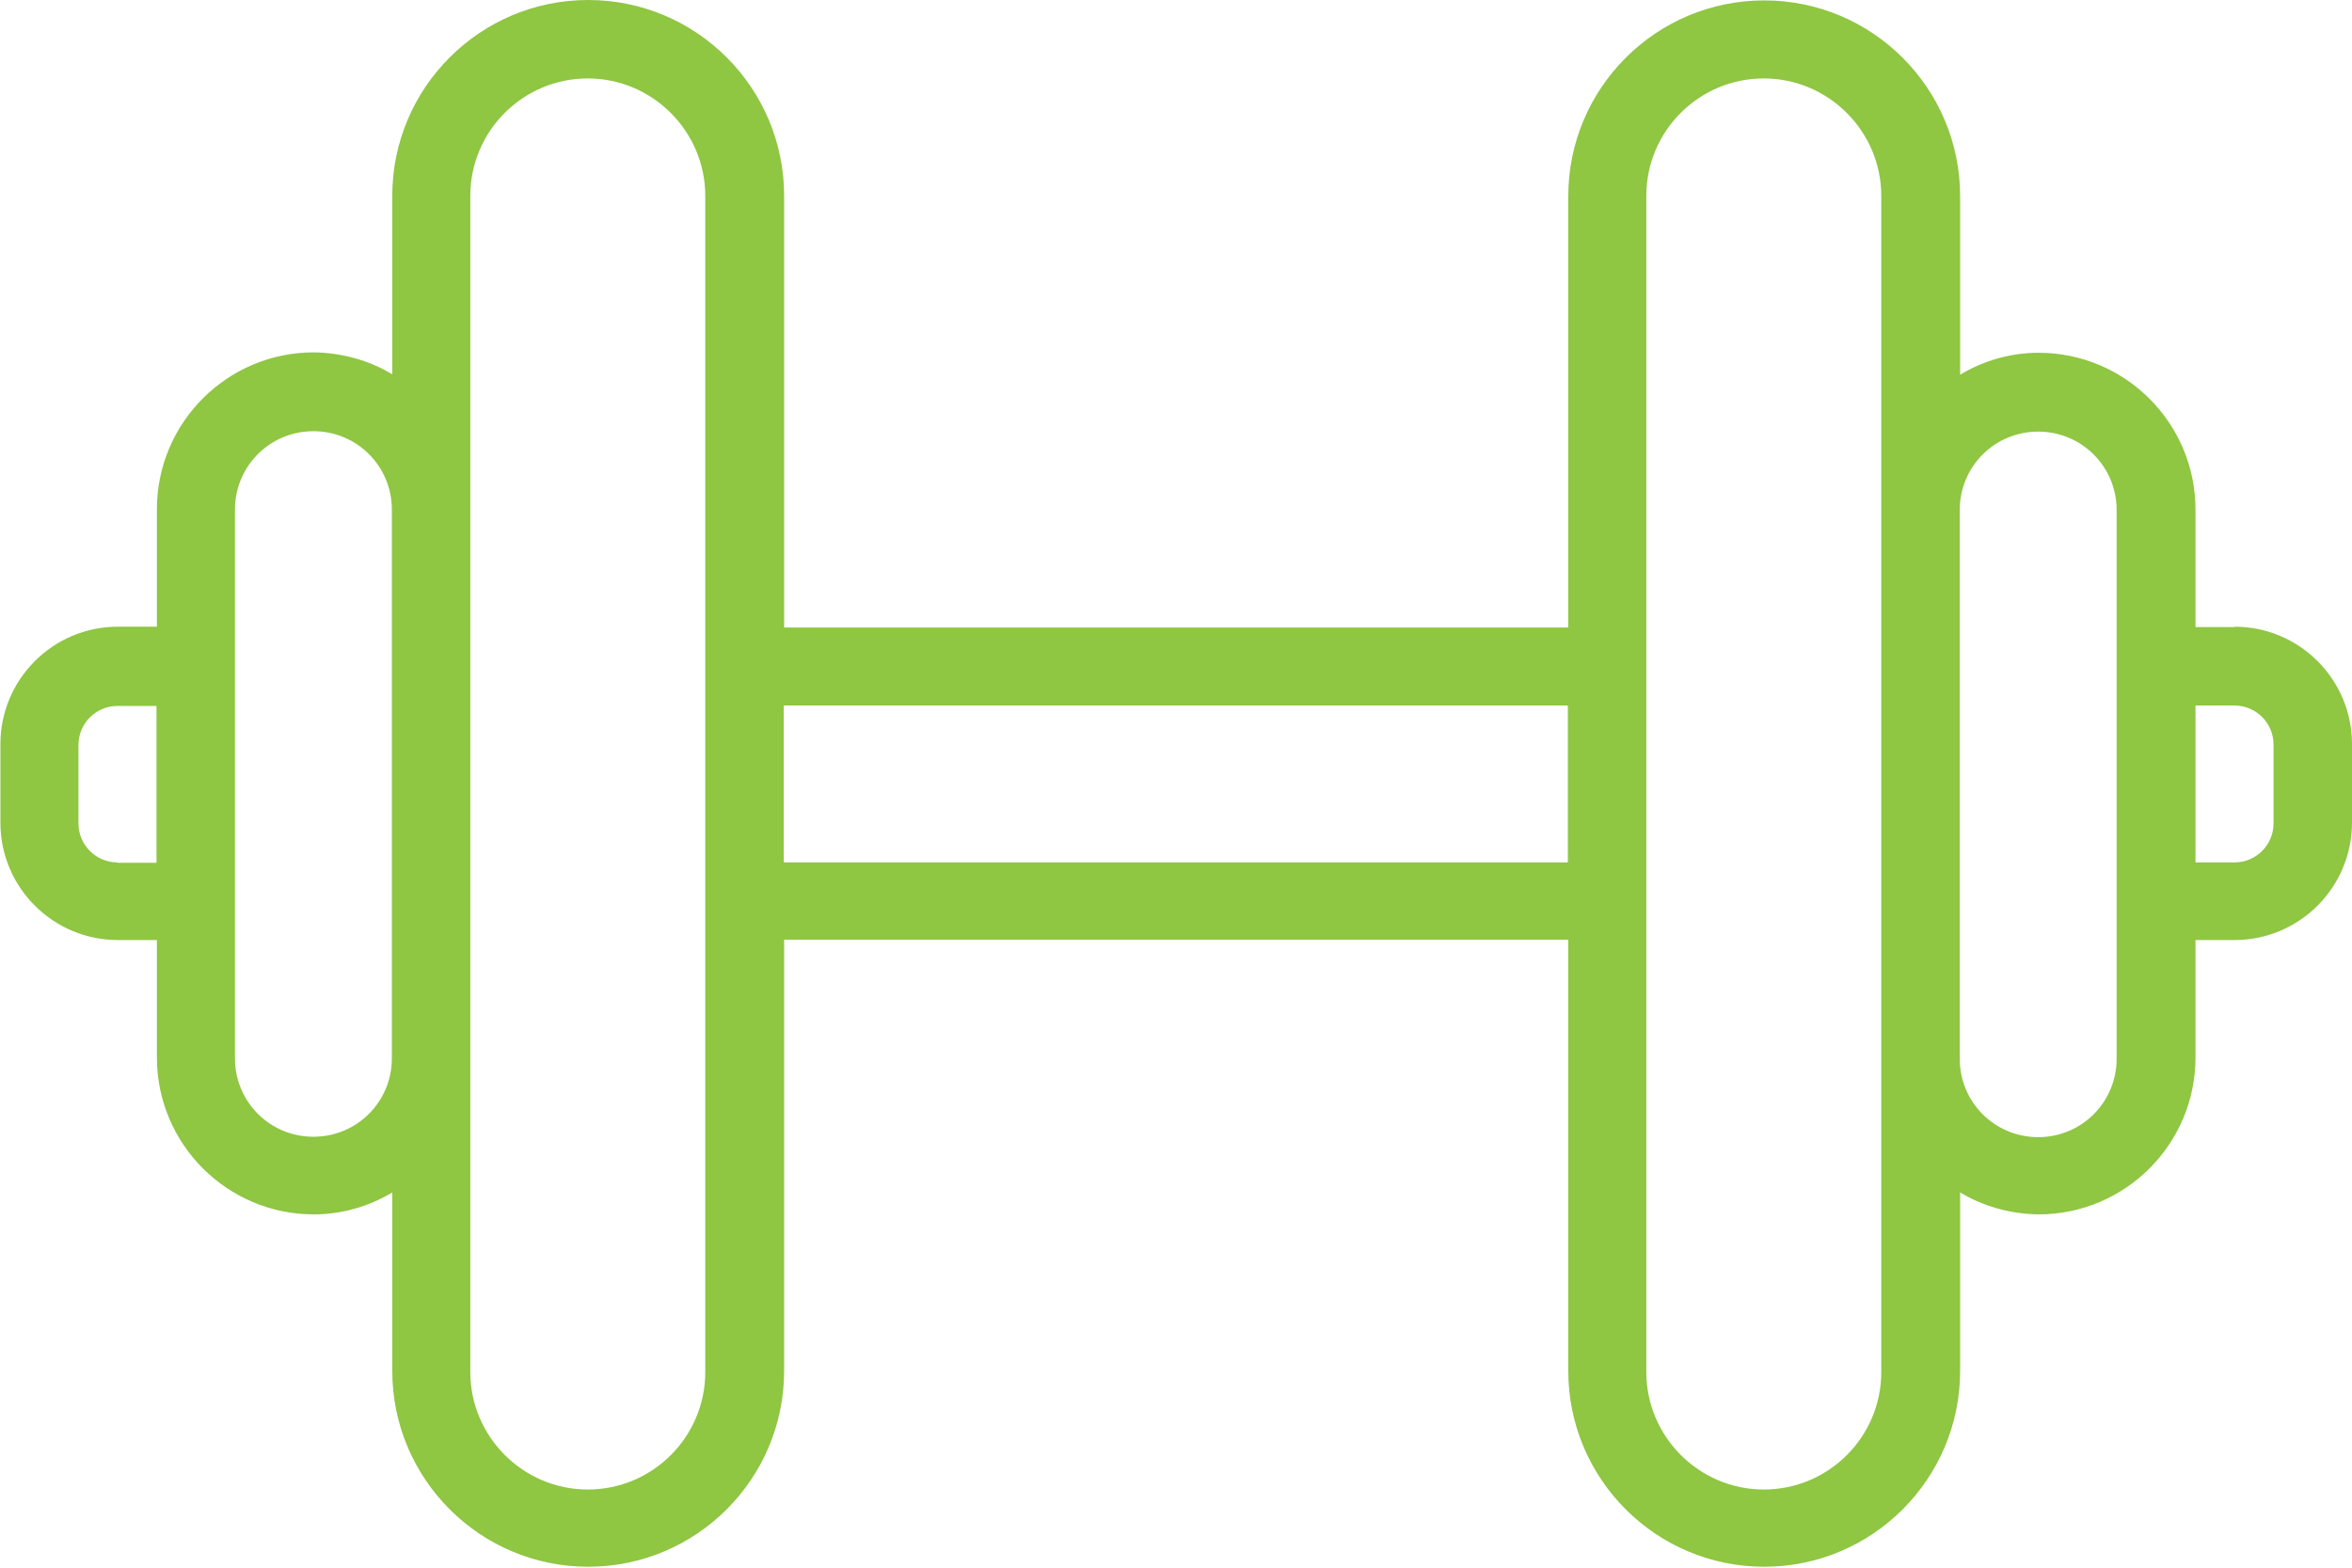
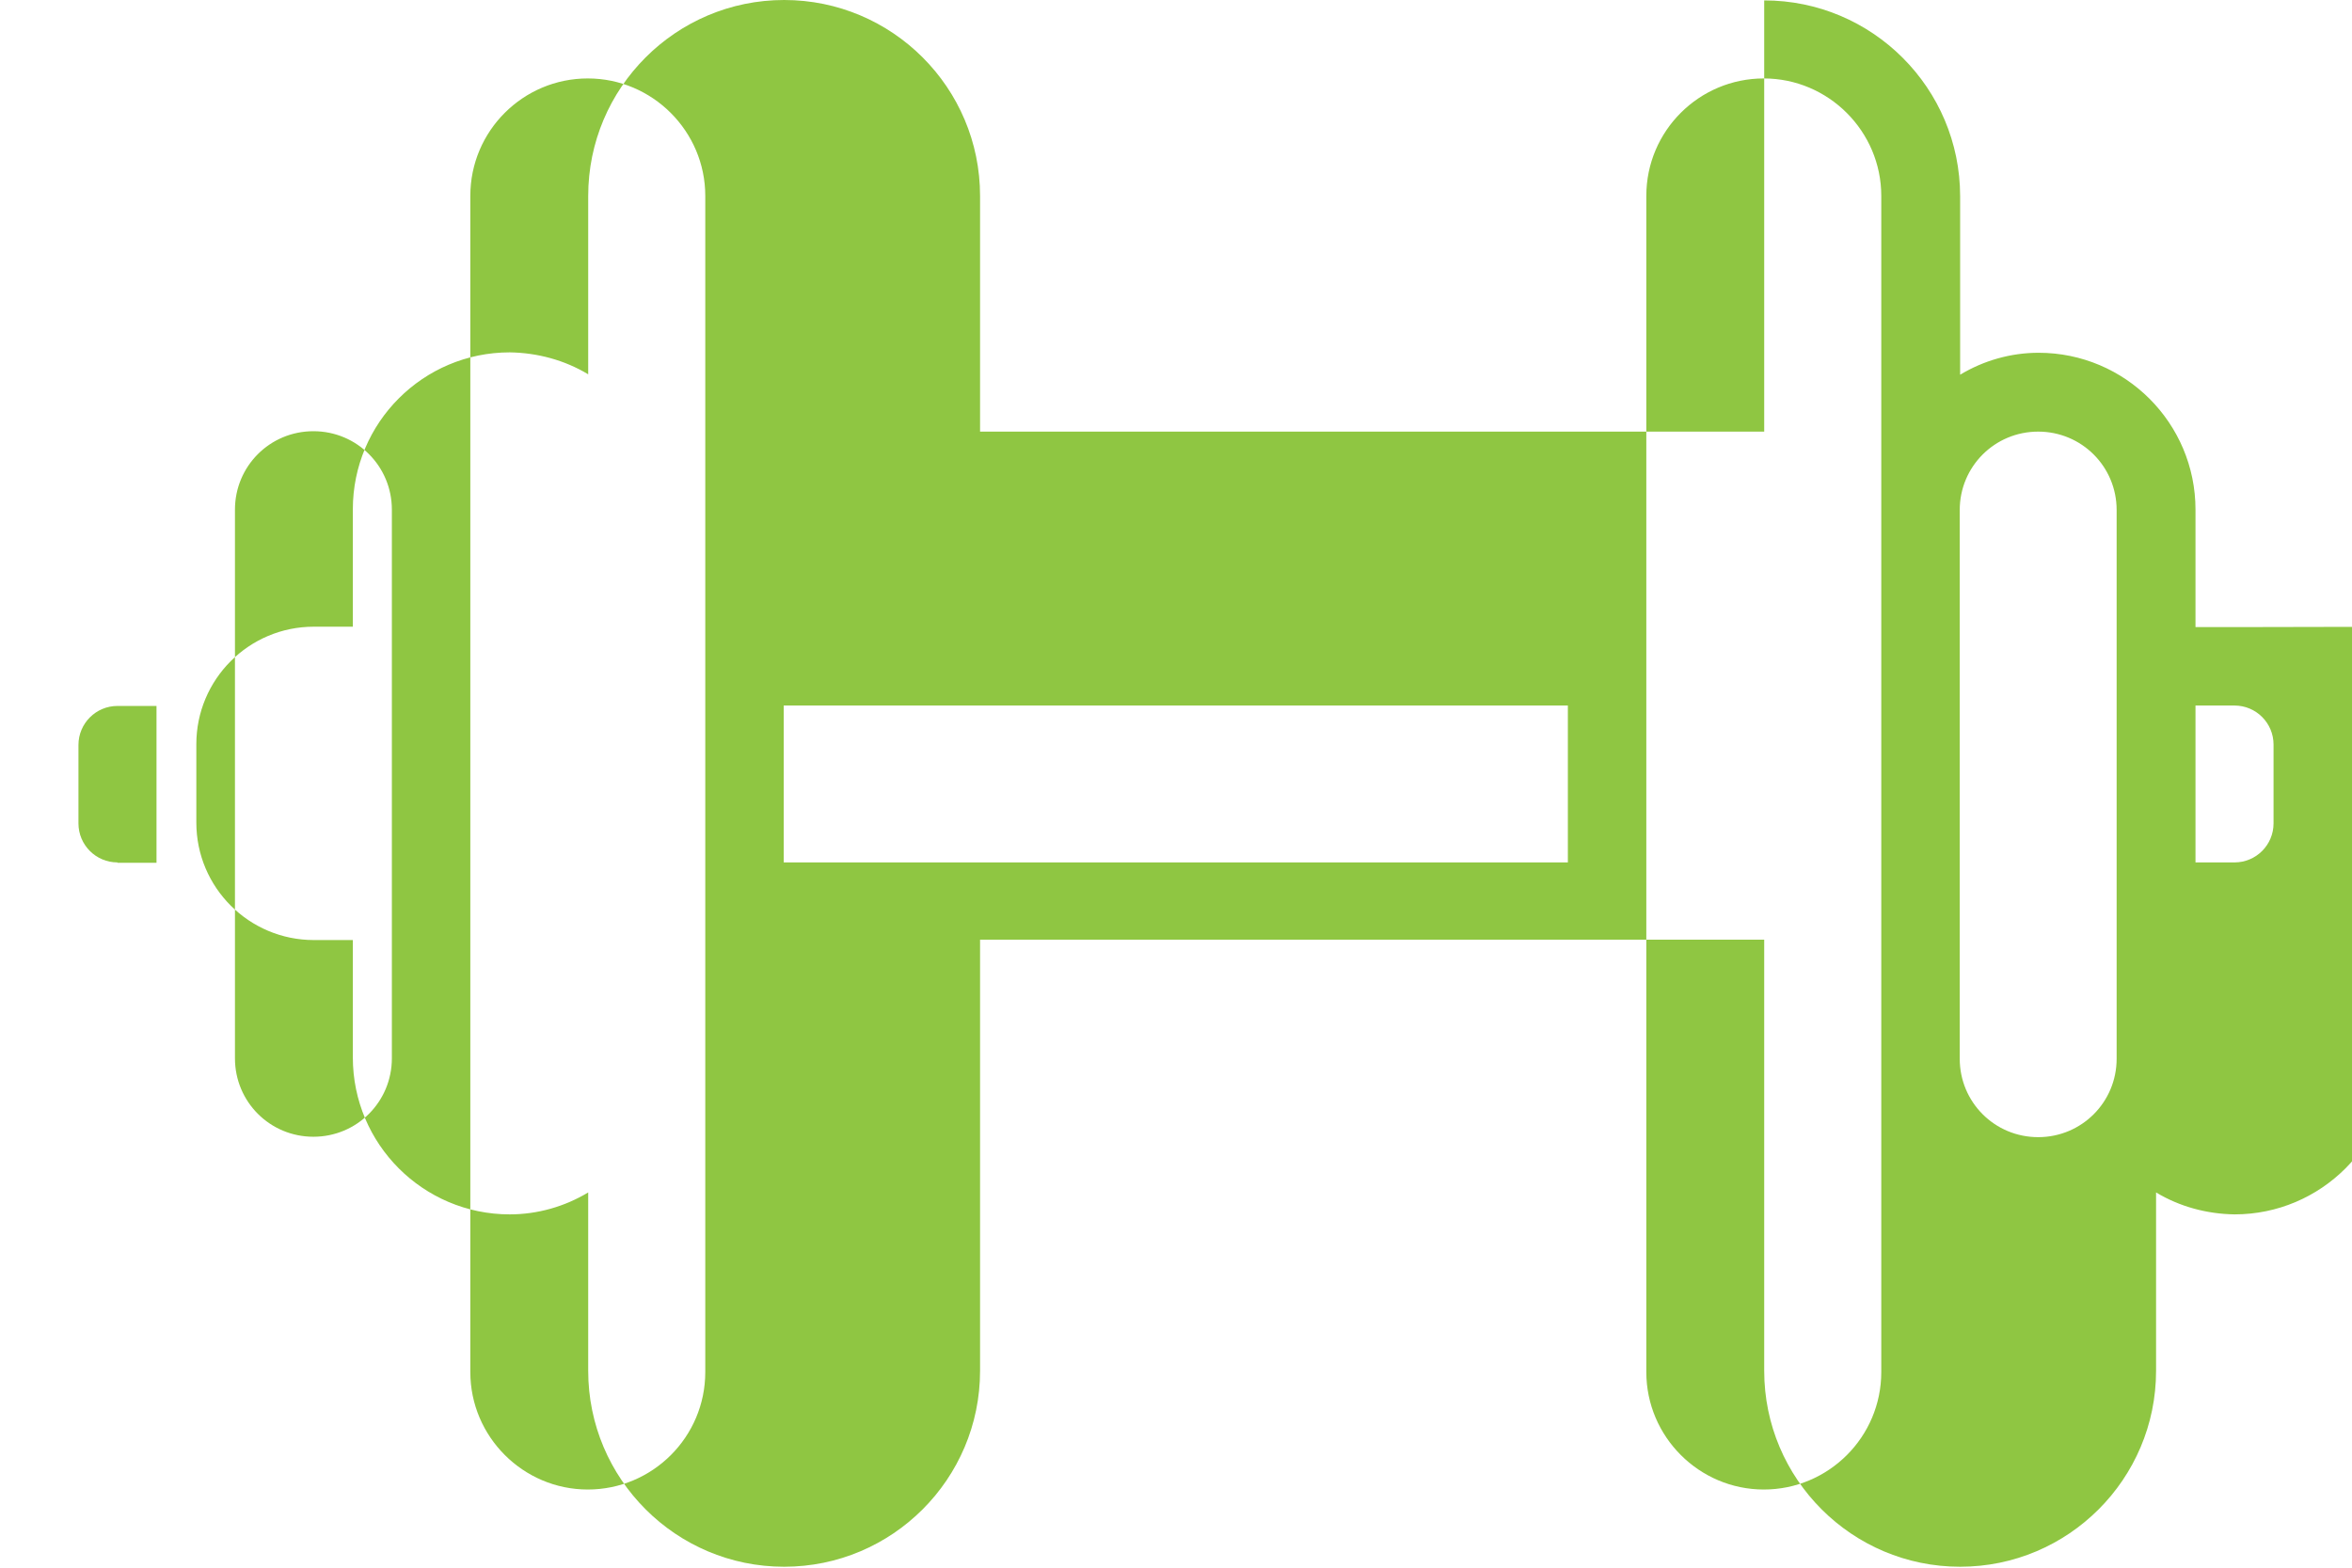
<svg xmlns="http://www.w3.org/2000/svg" id="uuid-53f392a5-630b-4698-9e7d-71010d554233" data-name="Layer 2" width="57.86" height="38.57" viewBox="0 0 57.86 38.57">
  <defs>
    <style>
      .uuid-ae0ffdde-61e4-4e5a-b774-2fda07eaa240 {
        fill: #8fc642;
      }
    </style>
  </defs>
  <g id="uuid-fdc96100-4298-4932-9583-e37c365bc961" data-name="Layer 1">
-     <path class="uuid-ae0ffdde-61e4-4e5a-b774-2fda07eaa240" d="m54.97,15.43h-.96v-2.89c0-2.13-1.73-3.86-3.86-3.86-.68,0-1.35.19-1.93.54v-4.39c0-2.66-2.16-4.82-4.82-4.82s-4.82,2.16-4.82,4.82v10.61h-19.29V4.82c0-2.66-2.16-4.82-4.82-4.82s-4.82,2.16-4.82,4.82v4.39c-.58-.35-1.25-.53-1.93-.54-2.13,0-3.86,1.73-3.86,3.86v2.89h-.96c-1.6,0-2.89,1.3-2.89,2.89v1.93c0,1.6,1.3,2.89,2.89,2.89h.96v2.89c0,2.13,1.73,3.86,3.86,3.86.68,0,1.35-.19,1.93-.54v4.39c0,2.66,2.16,4.82,4.82,4.82s4.82-2.16,4.82-4.82v-10.61h19.29v10.61c0,2.66,2.16,4.82,4.82,4.82s4.82-2.16,4.82-4.82v-4.39c.58.35,1.25.53,1.93.54,2.13,0,3.86-1.73,3.86-3.86v-2.89h.96c1.6,0,2.89-1.3,2.89-2.89v-1.93c0-1.6-1.3-2.89-2.89-2.89ZM2.89,21.22c-.53,0-.96-.43-.96-.96v-1.93c0-.53.43-.96.96-.96h.96v3.86h-.96Zm4.82,6.75c-1.07,0-1.93-.86-1.93-1.93v-13.5c0-1.07.86-1.93,1.93-1.93s1.93.86,1.93,1.93v13.5c0,1.07-.86,1.93-1.93,1.93Zm9.64,5.79c0,1.6-1.3,2.89-2.89,2.89s-2.89-1.3-2.89-2.89V4.82c0-1.6,1.3-2.89,2.89-2.89s2.89,1.3,2.89,2.89v28.93Zm1.93-12.54v-3.86h19.29v3.86h-19.29Zm27,12.54c0,1.6-1.3,2.89-2.89,2.89s-2.89-1.3-2.89-2.89V4.82c0-1.6,1.3-2.89,2.89-2.89s2.89,1.3,2.89,2.89v28.93Zm5.79-7.71c0,1.07-.86,1.93-1.93,1.93s-1.93-.86-1.93-1.93v-13.5c0-1.07.86-1.93,1.93-1.93s1.93.86,1.93,1.93v13.5Zm3.86-5.79c0,.53-.43.96-.96.96h-.96v-3.86h.96c.53,0,.96.43.96.96v1.93Z" />
+     <path class="uuid-ae0ffdde-61e4-4e5a-b774-2fda07eaa240" d="m54.97,15.43h-.96v-2.89c0-2.13-1.73-3.86-3.86-3.86-.68,0-1.35.19-1.93.54v-4.39c0-2.66-2.16-4.82-4.82-4.82v10.61h-19.29V4.82c0-2.66-2.16-4.82-4.82-4.82s-4.82,2.16-4.82,4.82v4.39c-.58-.35-1.25-.53-1.93-.54-2.13,0-3.86,1.73-3.86,3.86v2.89h-.96c-1.6,0-2.89,1.3-2.89,2.89v1.93c0,1.6,1.3,2.89,2.89,2.89h.96v2.89c0,2.13,1.73,3.86,3.86,3.86.68,0,1.35-.19,1.93-.54v4.39c0,2.66,2.16,4.82,4.82,4.82s4.82-2.16,4.82-4.82v-10.61h19.29v10.61c0,2.66,2.16,4.82,4.82,4.82s4.82-2.16,4.82-4.82v-4.39c.58.35,1.25.53,1.93.54,2.13,0,3.86-1.73,3.86-3.86v-2.89h.96c1.6,0,2.89-1.3,2.89-2.89v-1.93c0-1.6-1.3-2.89-2.89-2.89ZM2.89,21.22c-.53,0-.96-.43-.96-.96v-1.93c0-.53.43-.96.96-.96h.96v3.86h-.96Zm4.82,6.75c-1.07,0-1.93-.86-1.93-1.93v-13.5c0-1.07.86-1.93,1.93-1.93s1.93.86,1.93,1.93v13.5c0,1.07-.86,1.93-1.93,1.93Zm9.64,5.79c0,1.6-1.3,2.89-2.89,2.89s-2.89-1.3-2.89-2.89V4.82c0-1.6,1.3-2.89,2.89-2.89s2.89,1.3,2.89,2.89v28.93Zm1.93-12.54v-3.86h19.29v3.86h-19.29Zm27,12.54c0,1.6-1.3,2.89-2.89,2.89s-2.89-1.3-2.89-2.89V4.82c0-1.6,1.3-2.89,2.89-2.89s2.89,1.3,2.89,2.89v28.93Zm5.79-7.71c0,1.07-.86,1.93-1.93,1.93s-1.93-.86-1.93-1.93v-13.5c0-1.07.86-1.93,1.93-1.93s1.93.86,1.93,1.93v13.5Zm3.86-5.79c0,.53-.43.96-.96.96h-.96v-3.86h.96c.53,0,.96.43.96.96v1.93Z" />
  </g>
</svg>